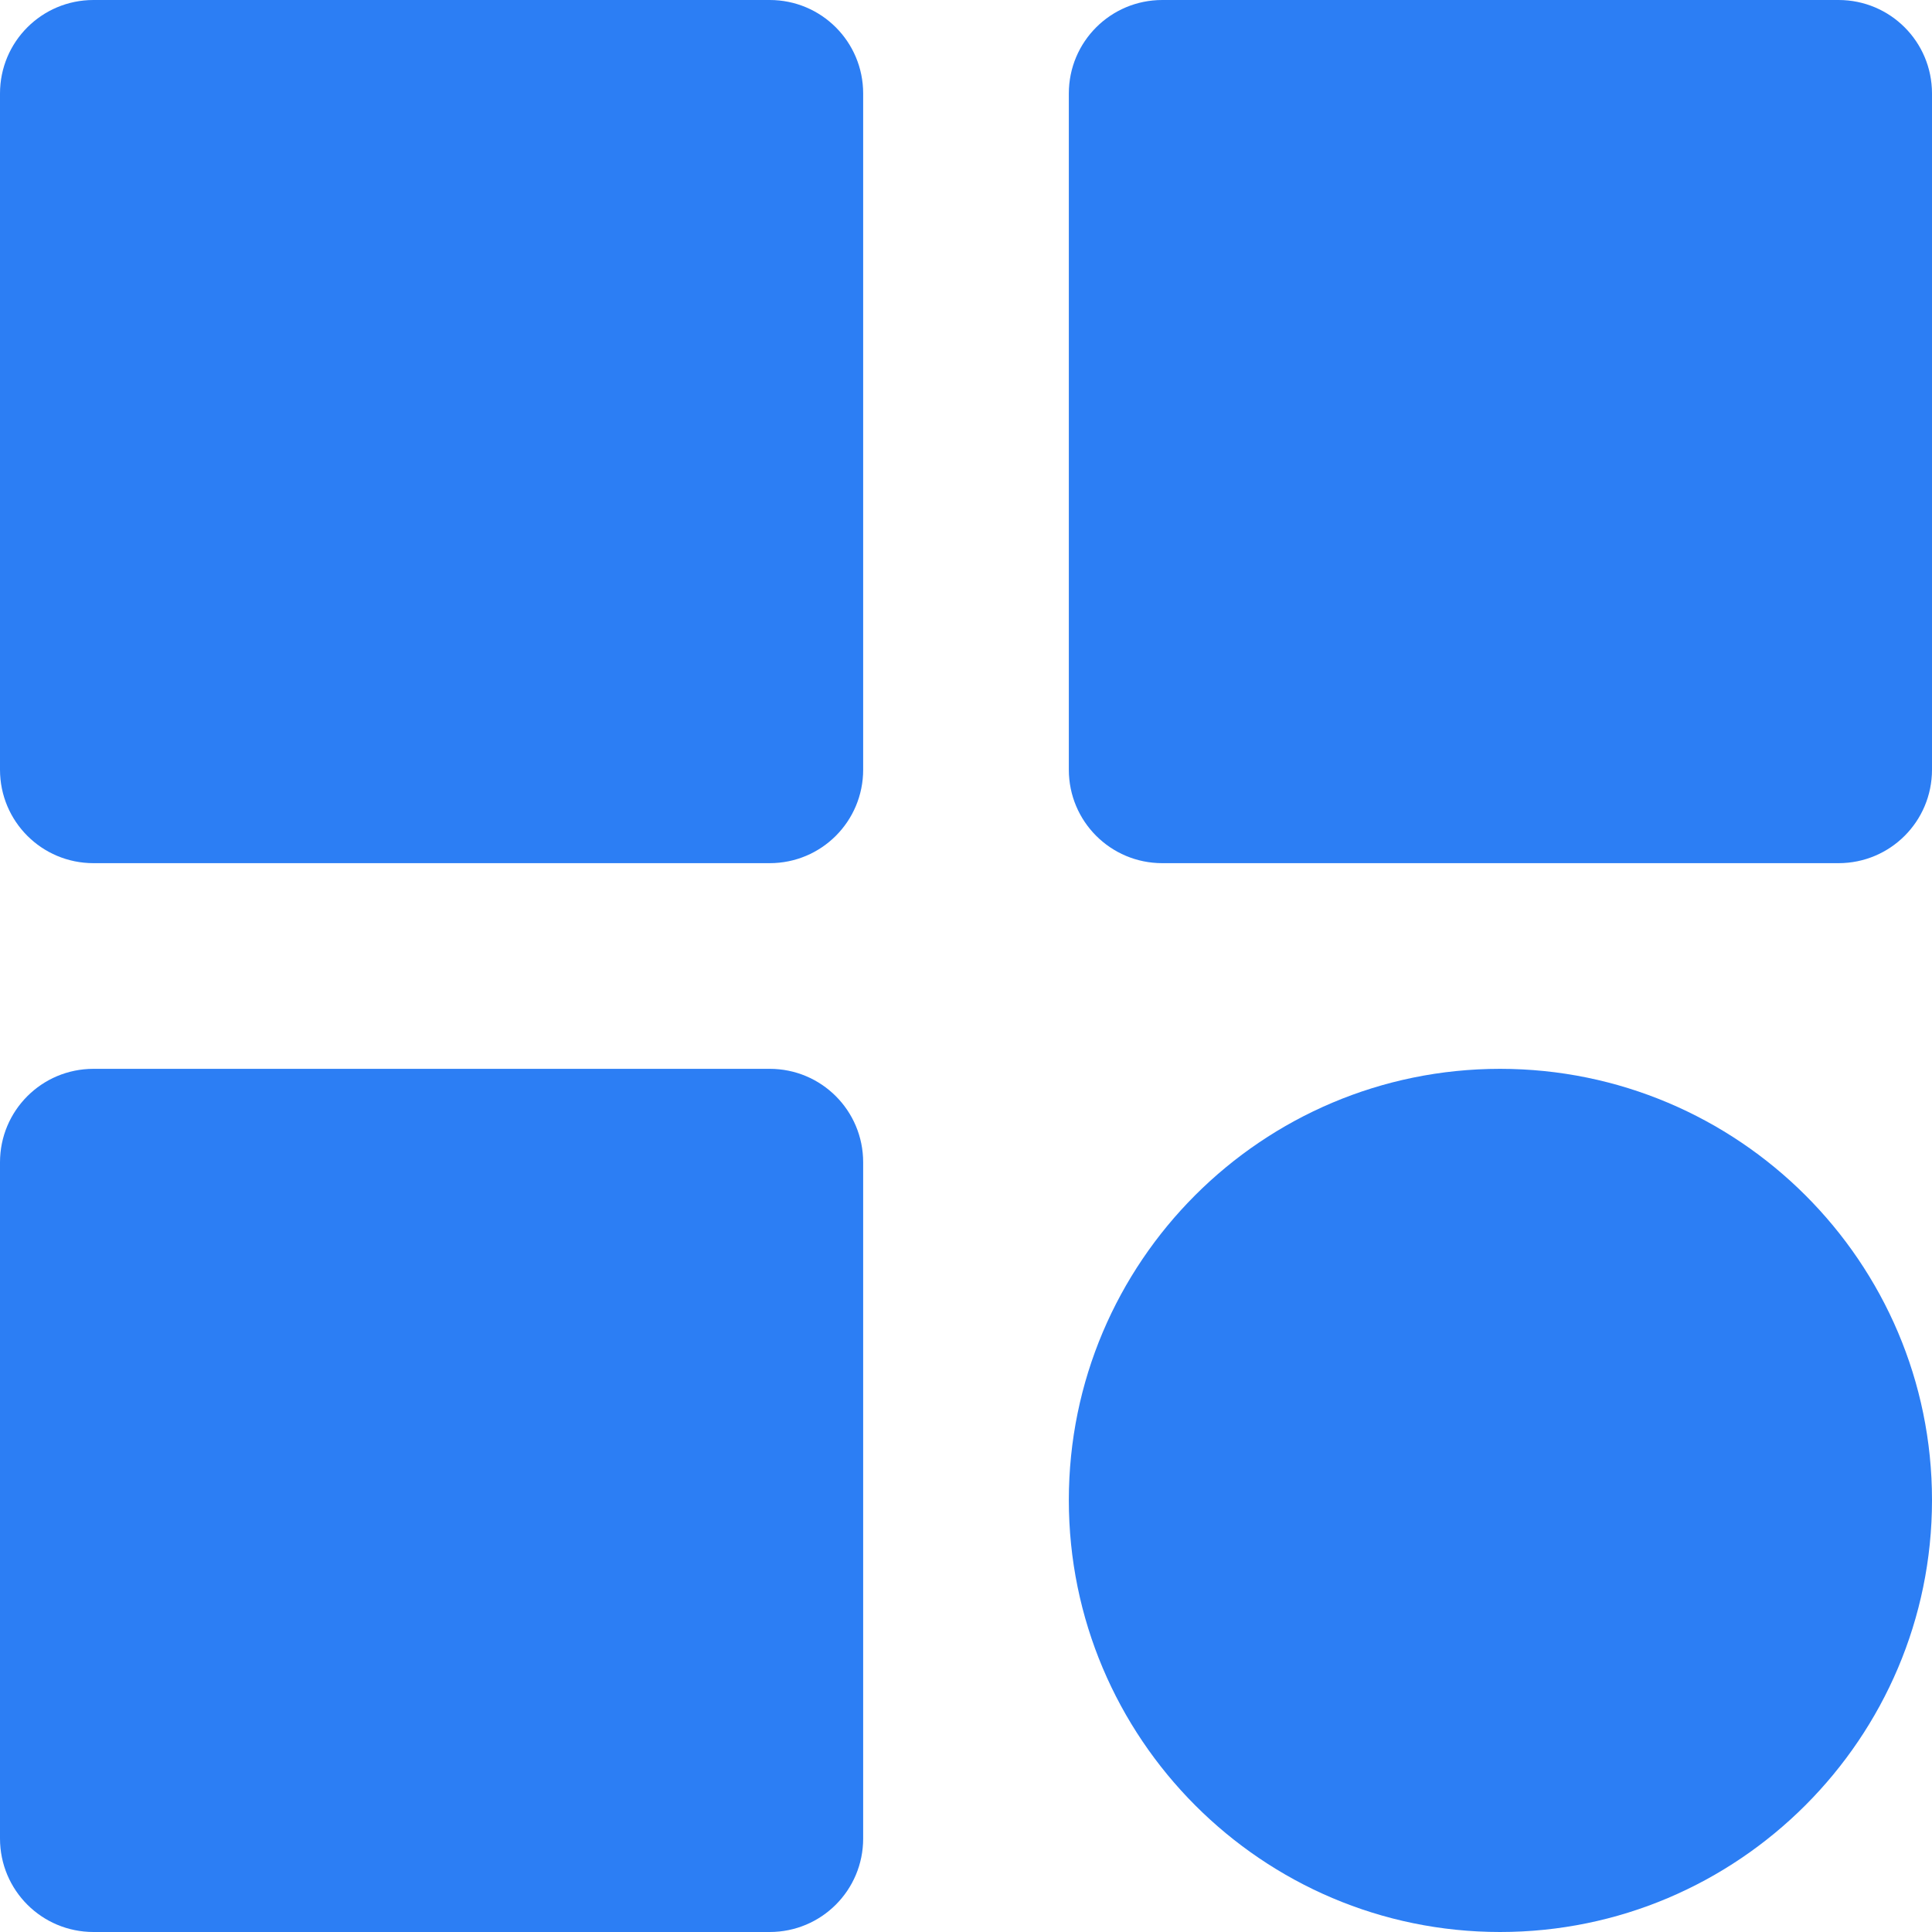
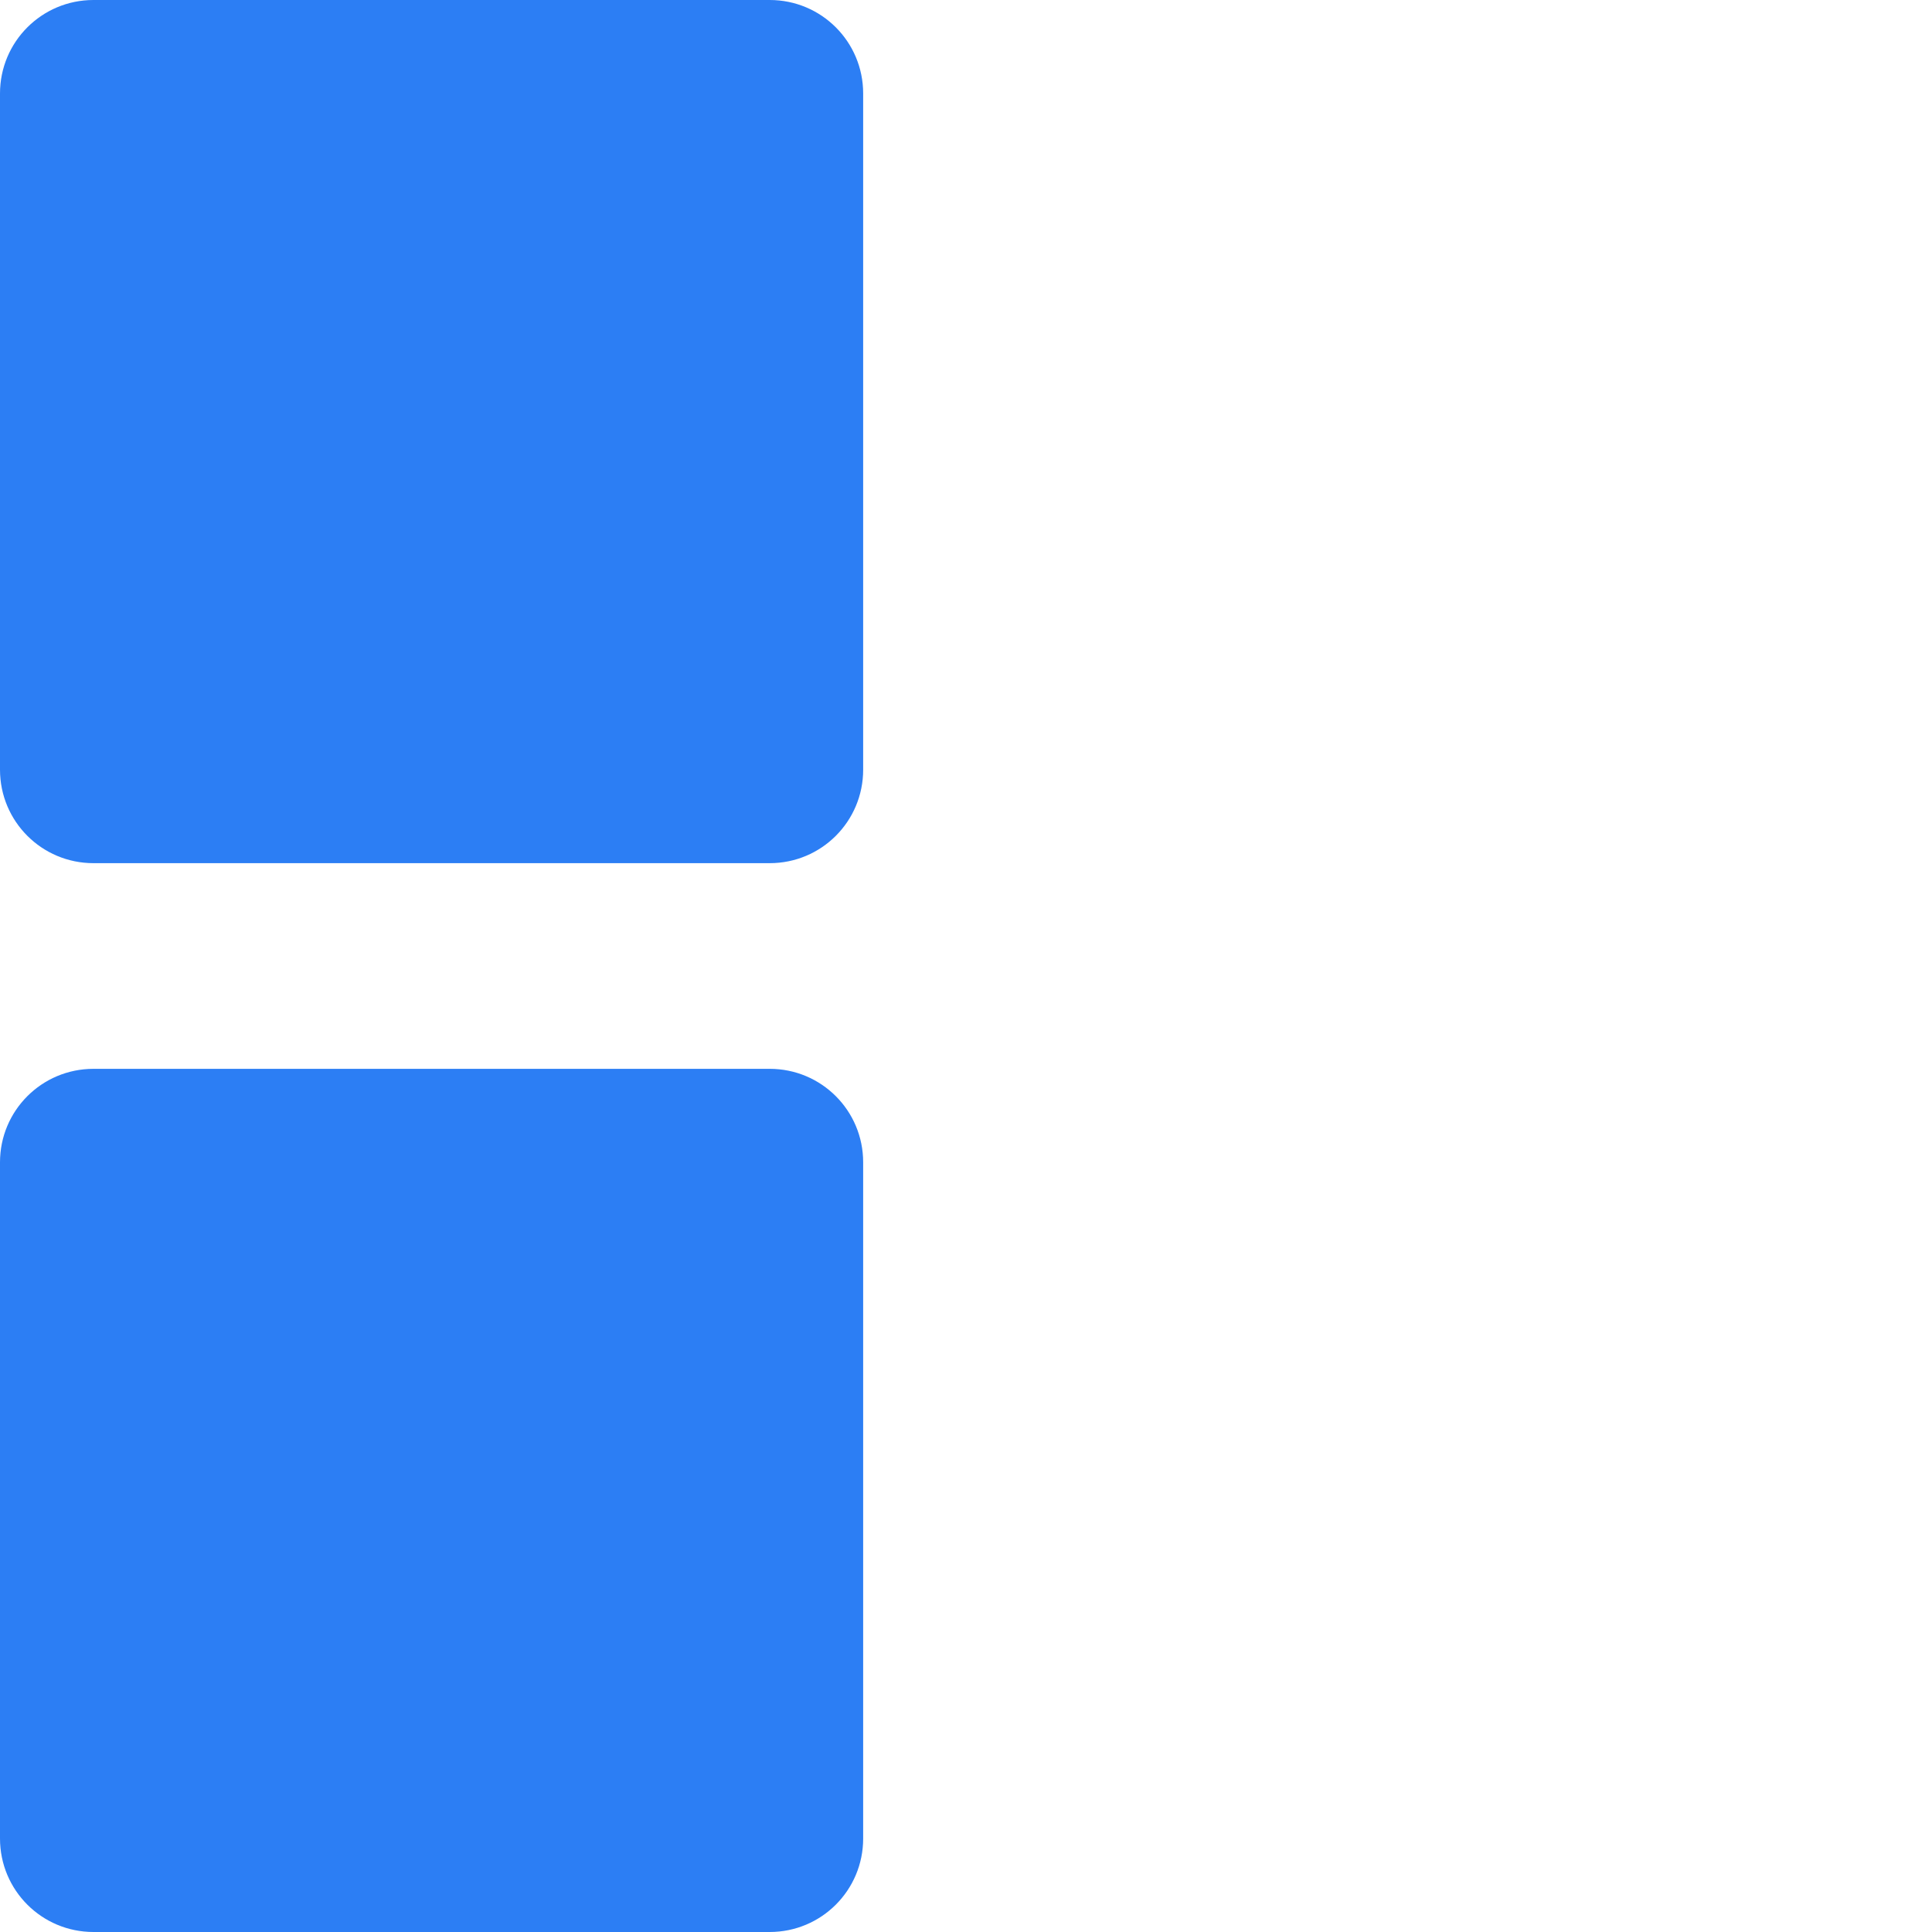
<svg xmlns="http://www.w3.org/2000/svg" fill="#2c7ef4" height="31" preserveAspectRatio="xMidYMid meet" version="1" viewBox="0.5 0.5 31.0 31.0" width="31" zoomAndPan="magnify">
  <g id="change1_1">
    <path d="M2,14.35h10.85c0.83,0,1.5-0.67,1.5-1.5V2c0-0.83-0.67-1.5-1.5-1.5H2C1.17,0.5,0.5,1.17,0.5,2 v10.85C0.5,13.68,1.17,14.35,2,14.35z" fill="inherit" />
-     <path d="M31.5,2c0-0.83-0.67-1.5-1.5-1.5H19.15c-0.83,0-1.5,0.67-1.5,1.5v10.85c0,0.83,0.67,1.5,1.5,1.5 H30c0.83,0,1.5-0.67,1.5-1.5V2z" fill="inherit" />
    <path d="M2,31.5h10.85c0.83,0,1.5-0.67,1.5-1.5V19.15c0-0.83-0.67-1.5-1.5-1.5H2c-0.83,0-1.5,0.67-1.5,1.5 V30C0.5,30.83,1.17,31.5,2,31.5z" fill="inherit" />
-     <path d="M24.57,17.65c-3.82,0-6.92,3.1-6.92,6.92S20.75,31.5,24.57,31.5S31.5,28.39,31.5,24.57 S28.39,17.65,24.57,17.65z" fill="inherit" />
  </g>
</svg>